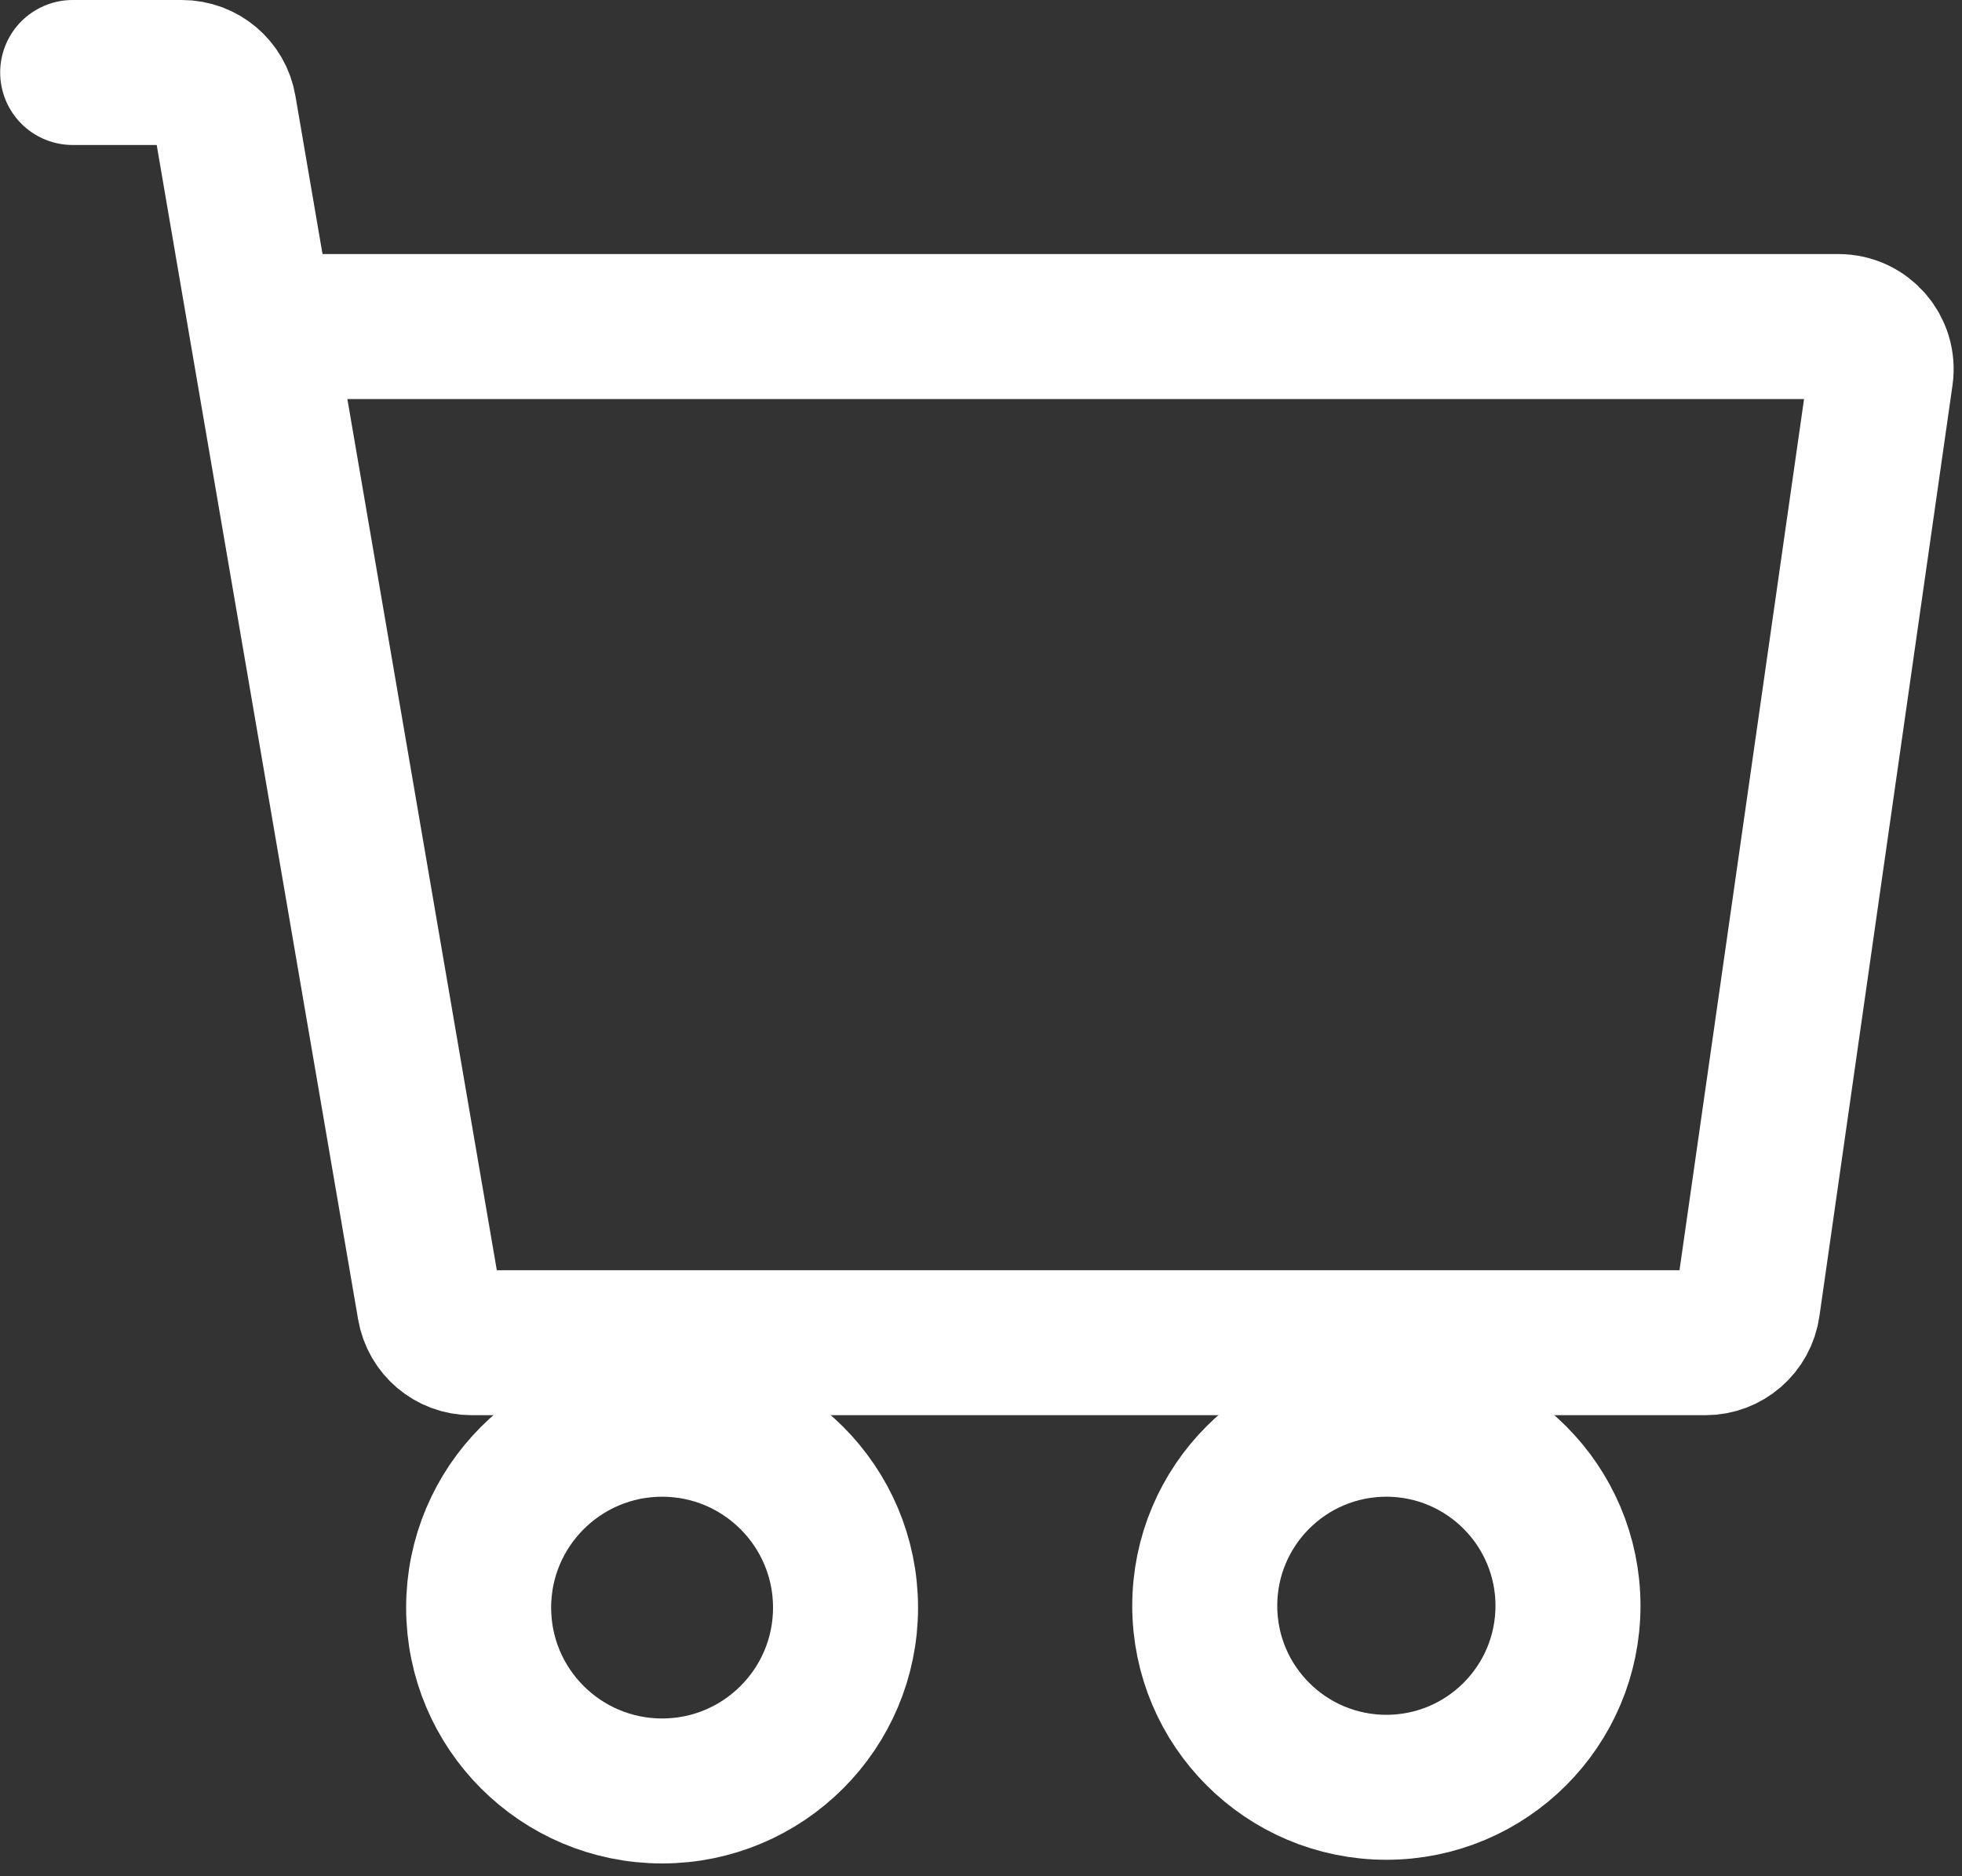
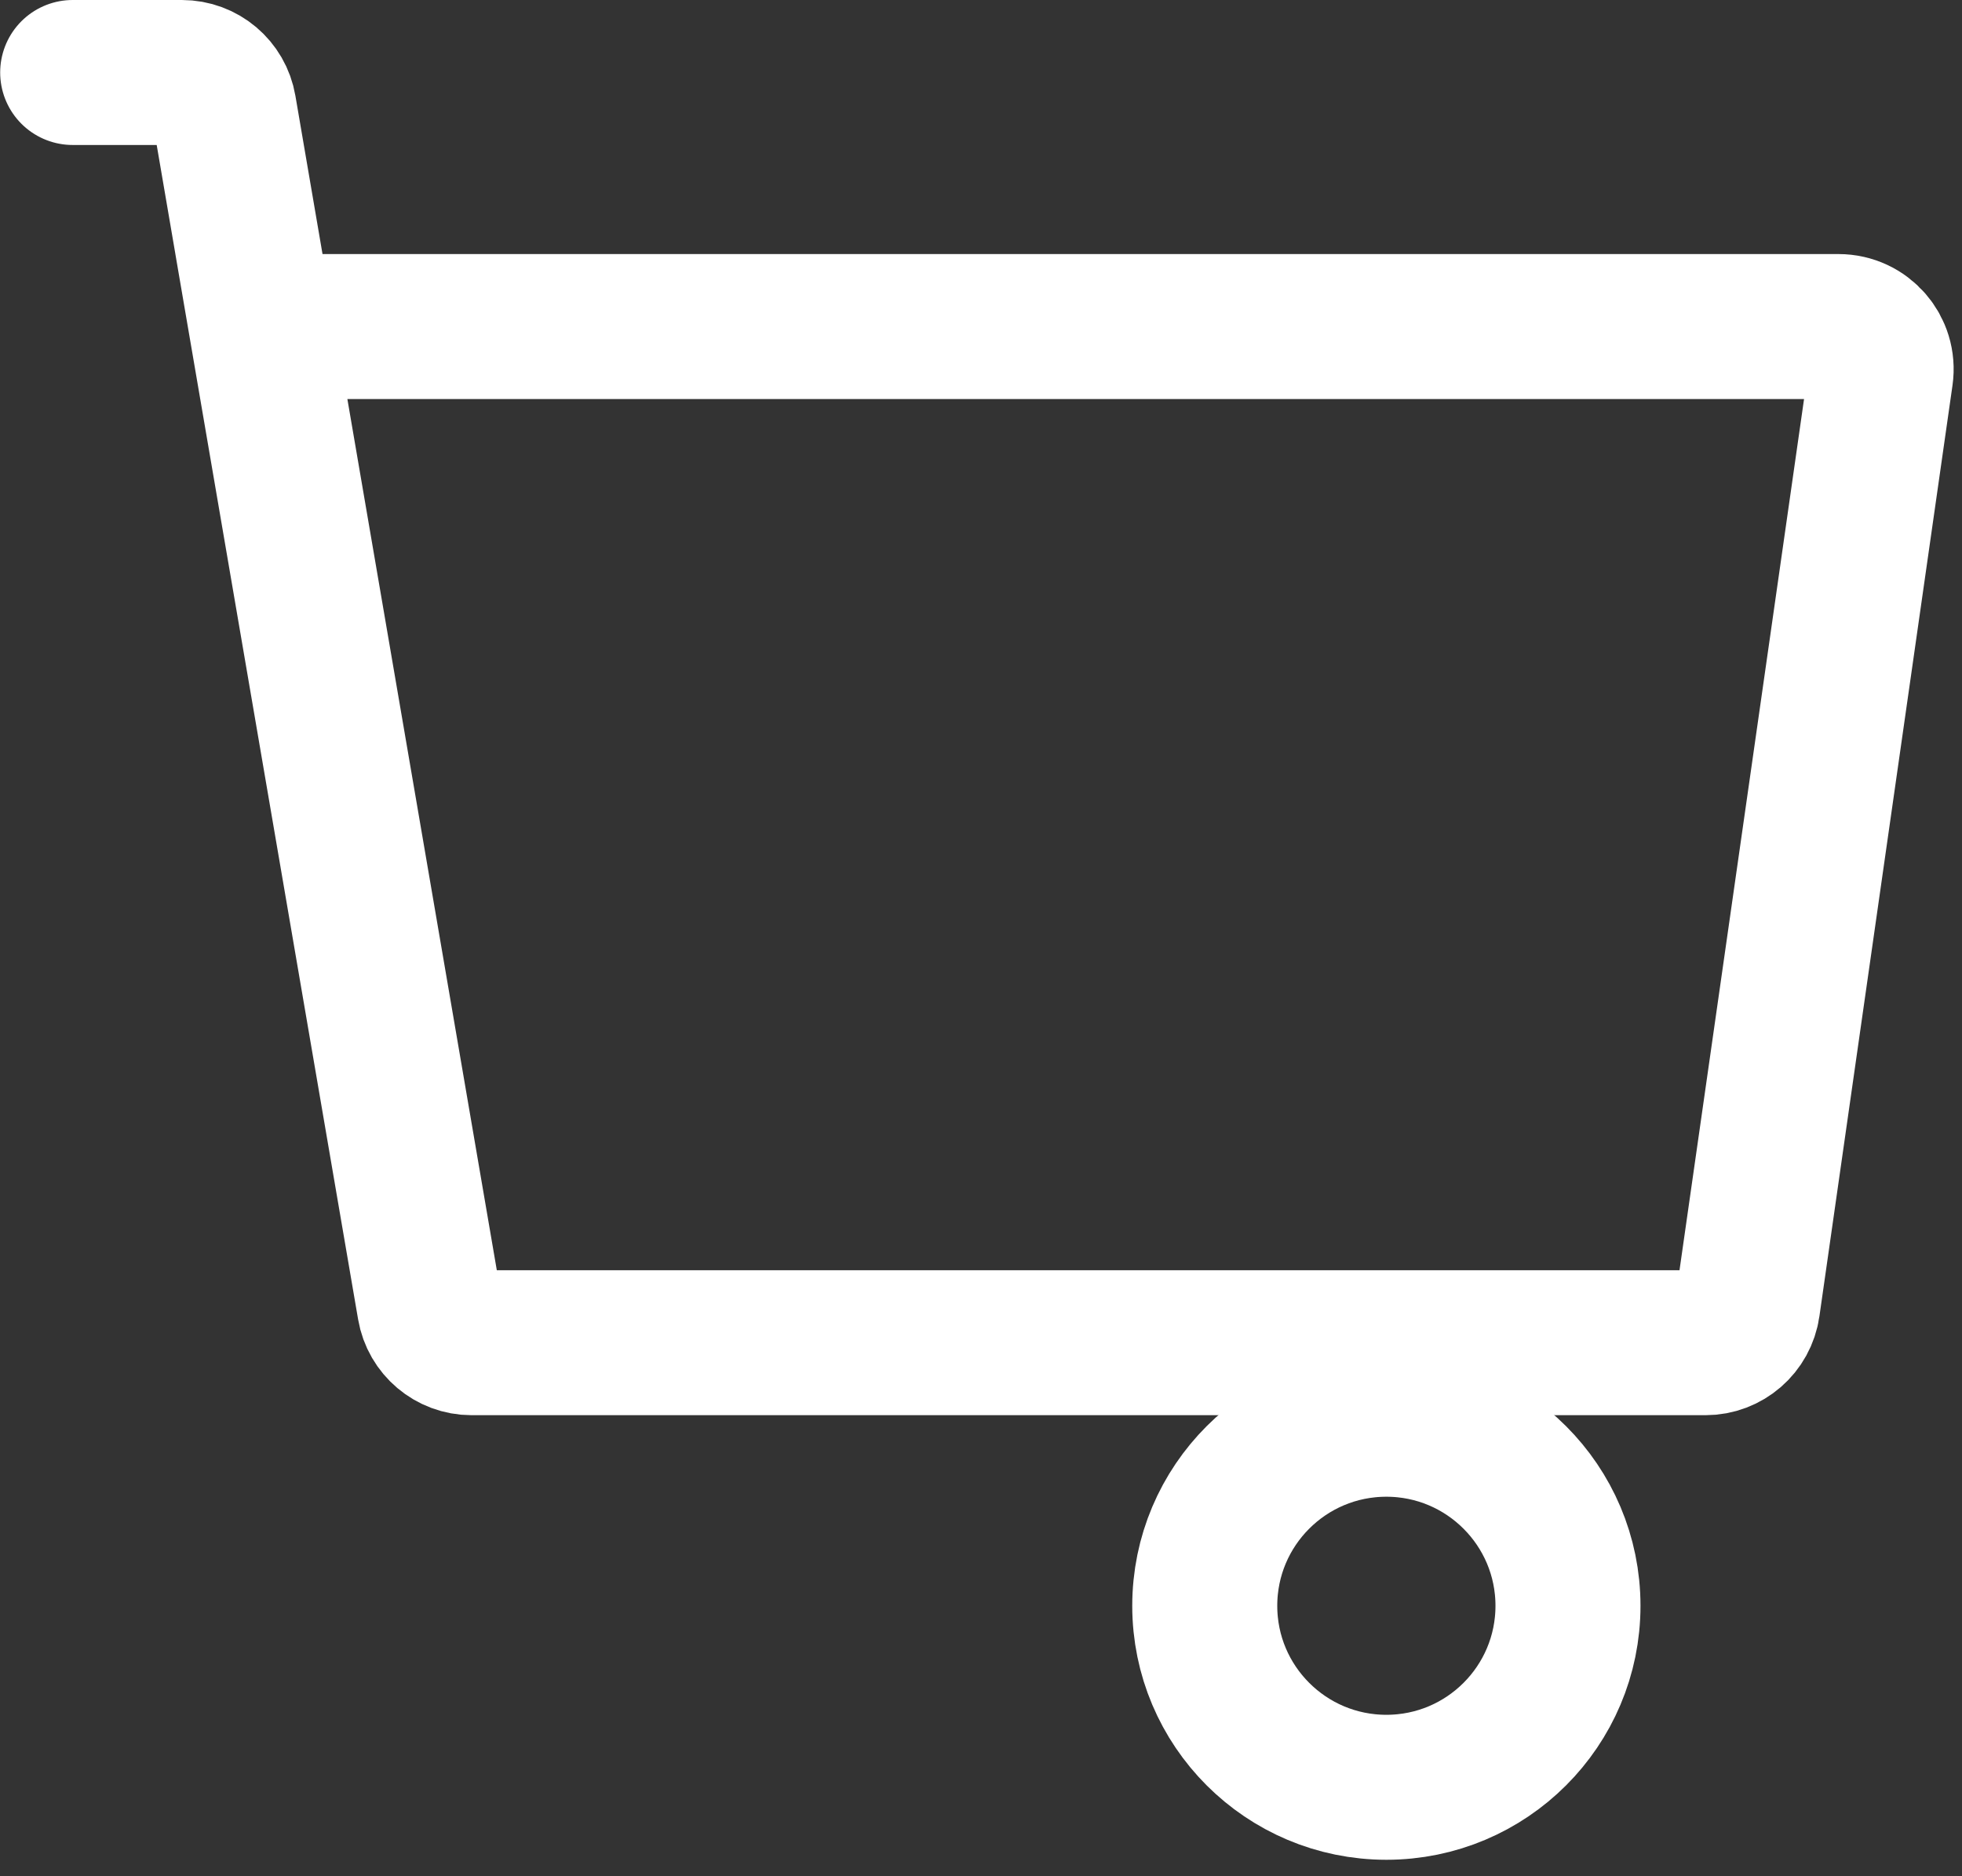
<svg xmlns="http://www.w3.org/2000/svg" width="23" height="22" viewBox="0 0 23 22" fill="none">
  <rect x="0" y="0" width="23" height="22" fill="#333333" stroke="none" />
  <path d="M0.852 0.85H2.132C2.376 0.85 2.584 1.025 2.625 1.266L3.064 3.829M3.064 3.829L5.036 15.328C5.077 15.568 5.285 15.744 5.528 15.744H19.992C20.241 15.744 20.452 15.561 20.487 15.314L22.047 4.399C22.09 4.098 21.856 3.829 21.552 3.829H3.064Z" stroke="white" stroke-width="1.7" stroke-linecap="round" />
-   <path d="M7.762 16.7C8.949 16.7 9.912 17.663 9.912 18.85C9.912 20.038 8.949 21 7.762 21C6.574 21 5.611 20.038 5.611 18.85C5.611 17.663 6.574 16.7 7.762 16.7Z" stroke="white" stroke-width="1.7" />
  <path d="M16.252 16.7C17.427 16.7 18.381 17.653 18.381 18.829C18.381 20.004 17.428 20.957 16.252 20.957C15.076 20.957 14.123 20.004 14.123 18.829C14.123 17.653 15.076 16.7 16.252 16.7Z" stroke="white" stroke-width="1.7" />
</svg>